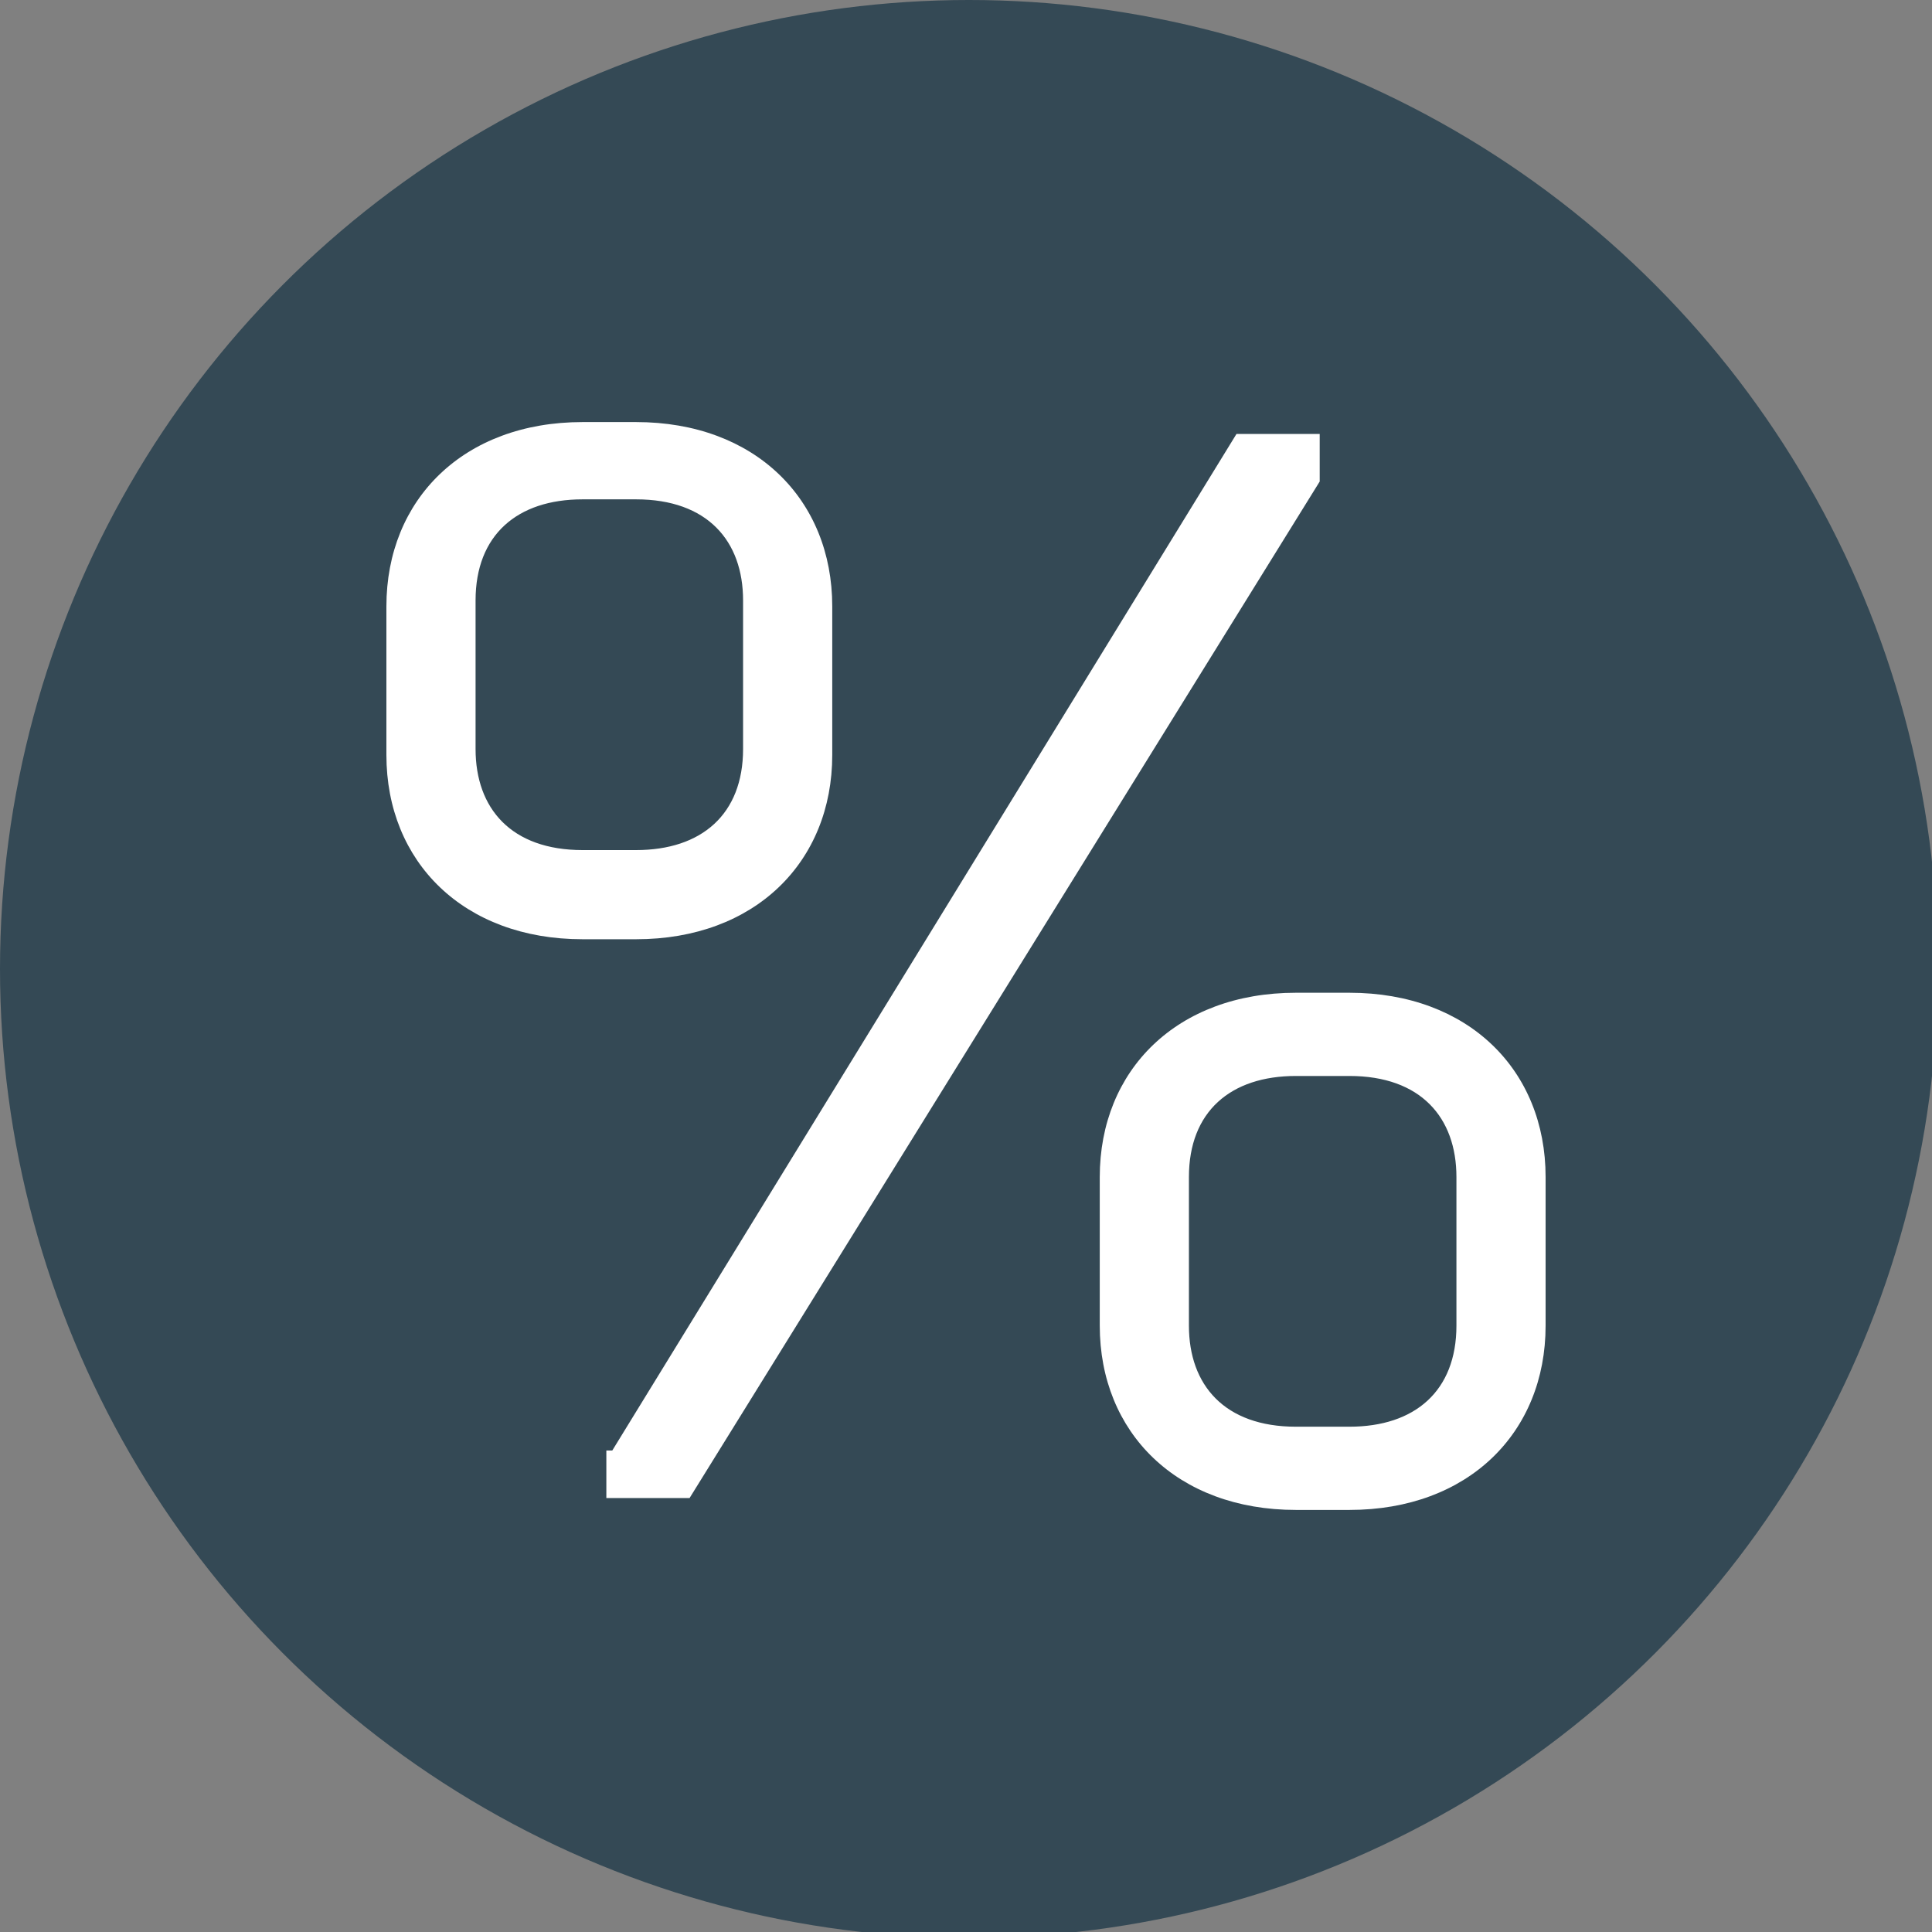
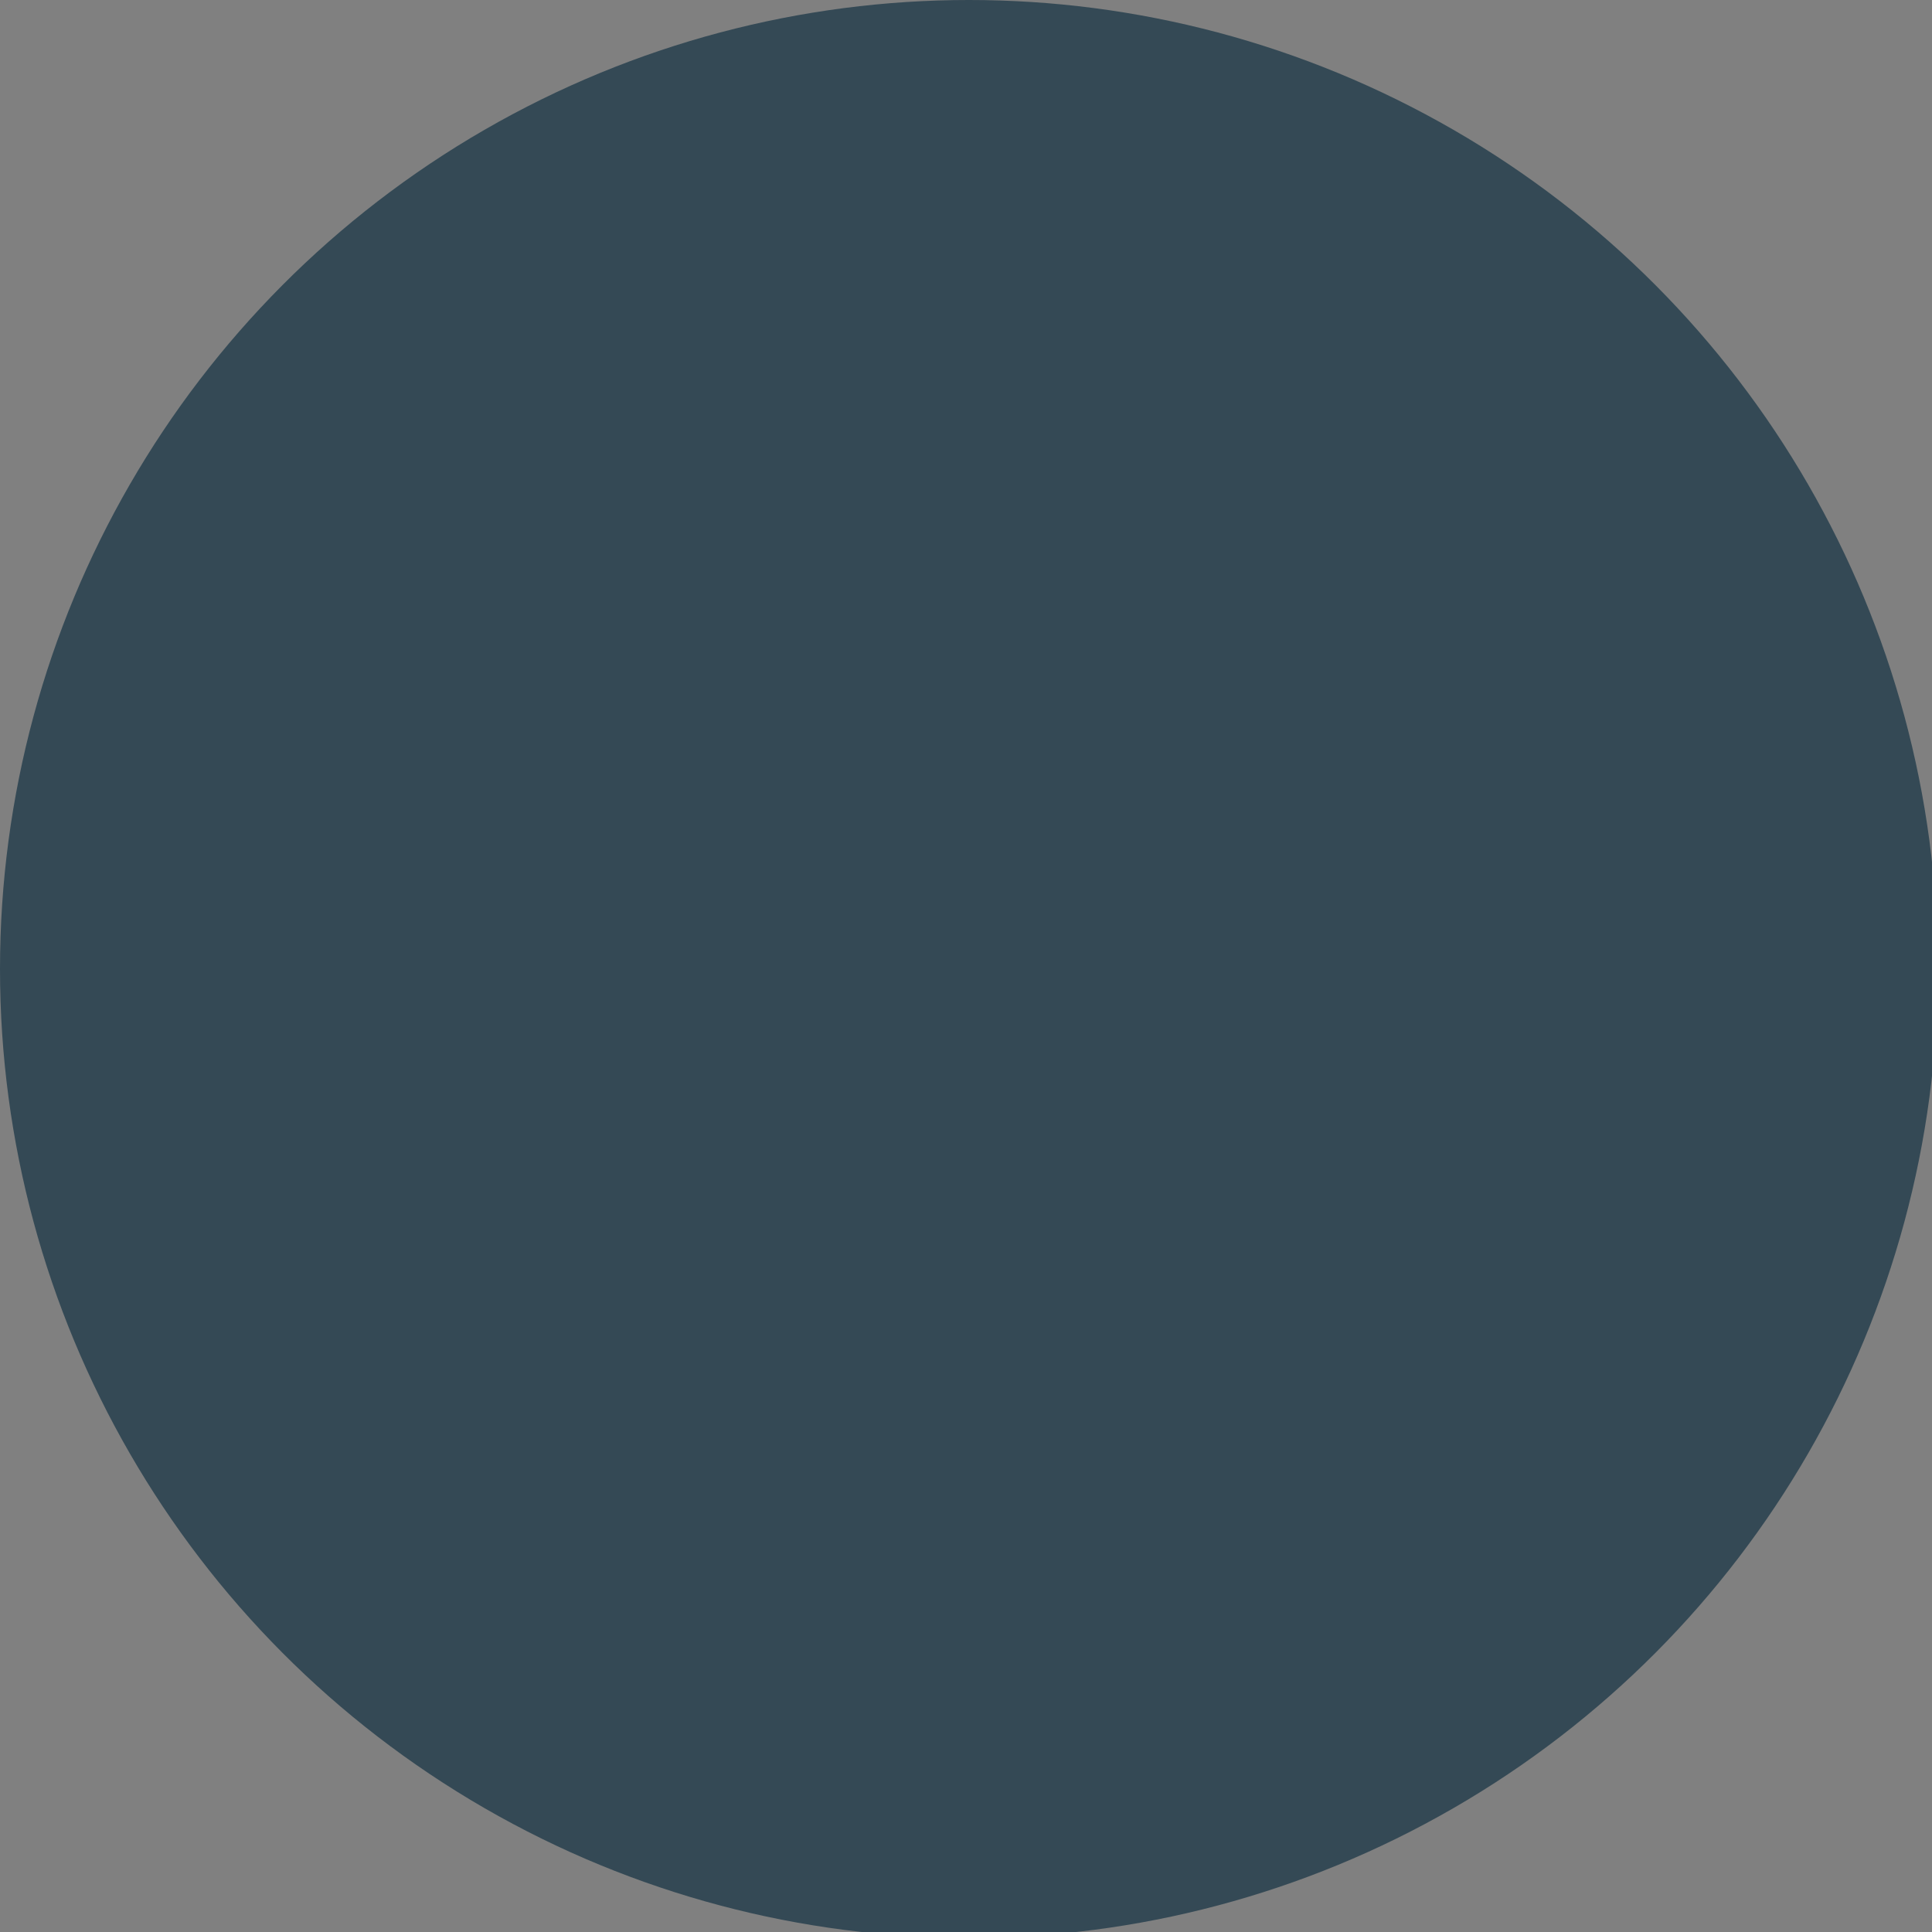
<svg xmlns="http://www.w3.org/2000/svg" id="Ebene_1" version="1.1" viewBox="0 0 32.5 32.5">
  <rect x="0" y="0" width="32.5" height="32.5" fill="#808080" stroke="none" />
  <defs>
    <style>
      .st0 {
        fill: #344955;
      }

      .st1 {
        fill: #fff;
      }
    </style>
  </defs>
  <circle class="st0" cx="16.3" cy="16.3" r="16.3" />
-   <path class="st1" d="M6.5,12.7v-2.5c0-1.8,1.3-3.1,3.3-3.1h.9c2,0,3.3,1.3,3.3,3.1v2.5c0,1.8-1.3,3.1-3.3,3.1h-.9c-2,0-3.3-1.3-3.3-3.1ZM10.7,14.3c1.1,0,1.8-.6,1.8-1.7v-2.5c0-1-.6-1.7-1.8-1.7h-.9c-1.1,0-1.8.6-1.8,1.7v2.5c0,1,.6,1.7,1.8,1.7h.9ZM10.3,24.4L20.8,7.3h1.4v.8l-10.6,17.1h-1.4v-.8ZM18.5,22.3v-2.5c0-1.8,1.3-3.1,3.3-3.1h.9c2,0,3.3,1.3,3.3,3.1v2.5c0,1.8-1.3,3.1-3.3,3.1h-.9c-2,0-3.3-1.3-3.3-3.1ZM22.7,24c1.1,0,1.8-.6,1.8-1.7v-2.5c0-1-.6-1.7-1.8-1.7h-.9c-1.1,0-1.8.6-1.8,1.7v2.5c0,1,.6,1.7,1.8,1.7h.9Z" />
</svg>